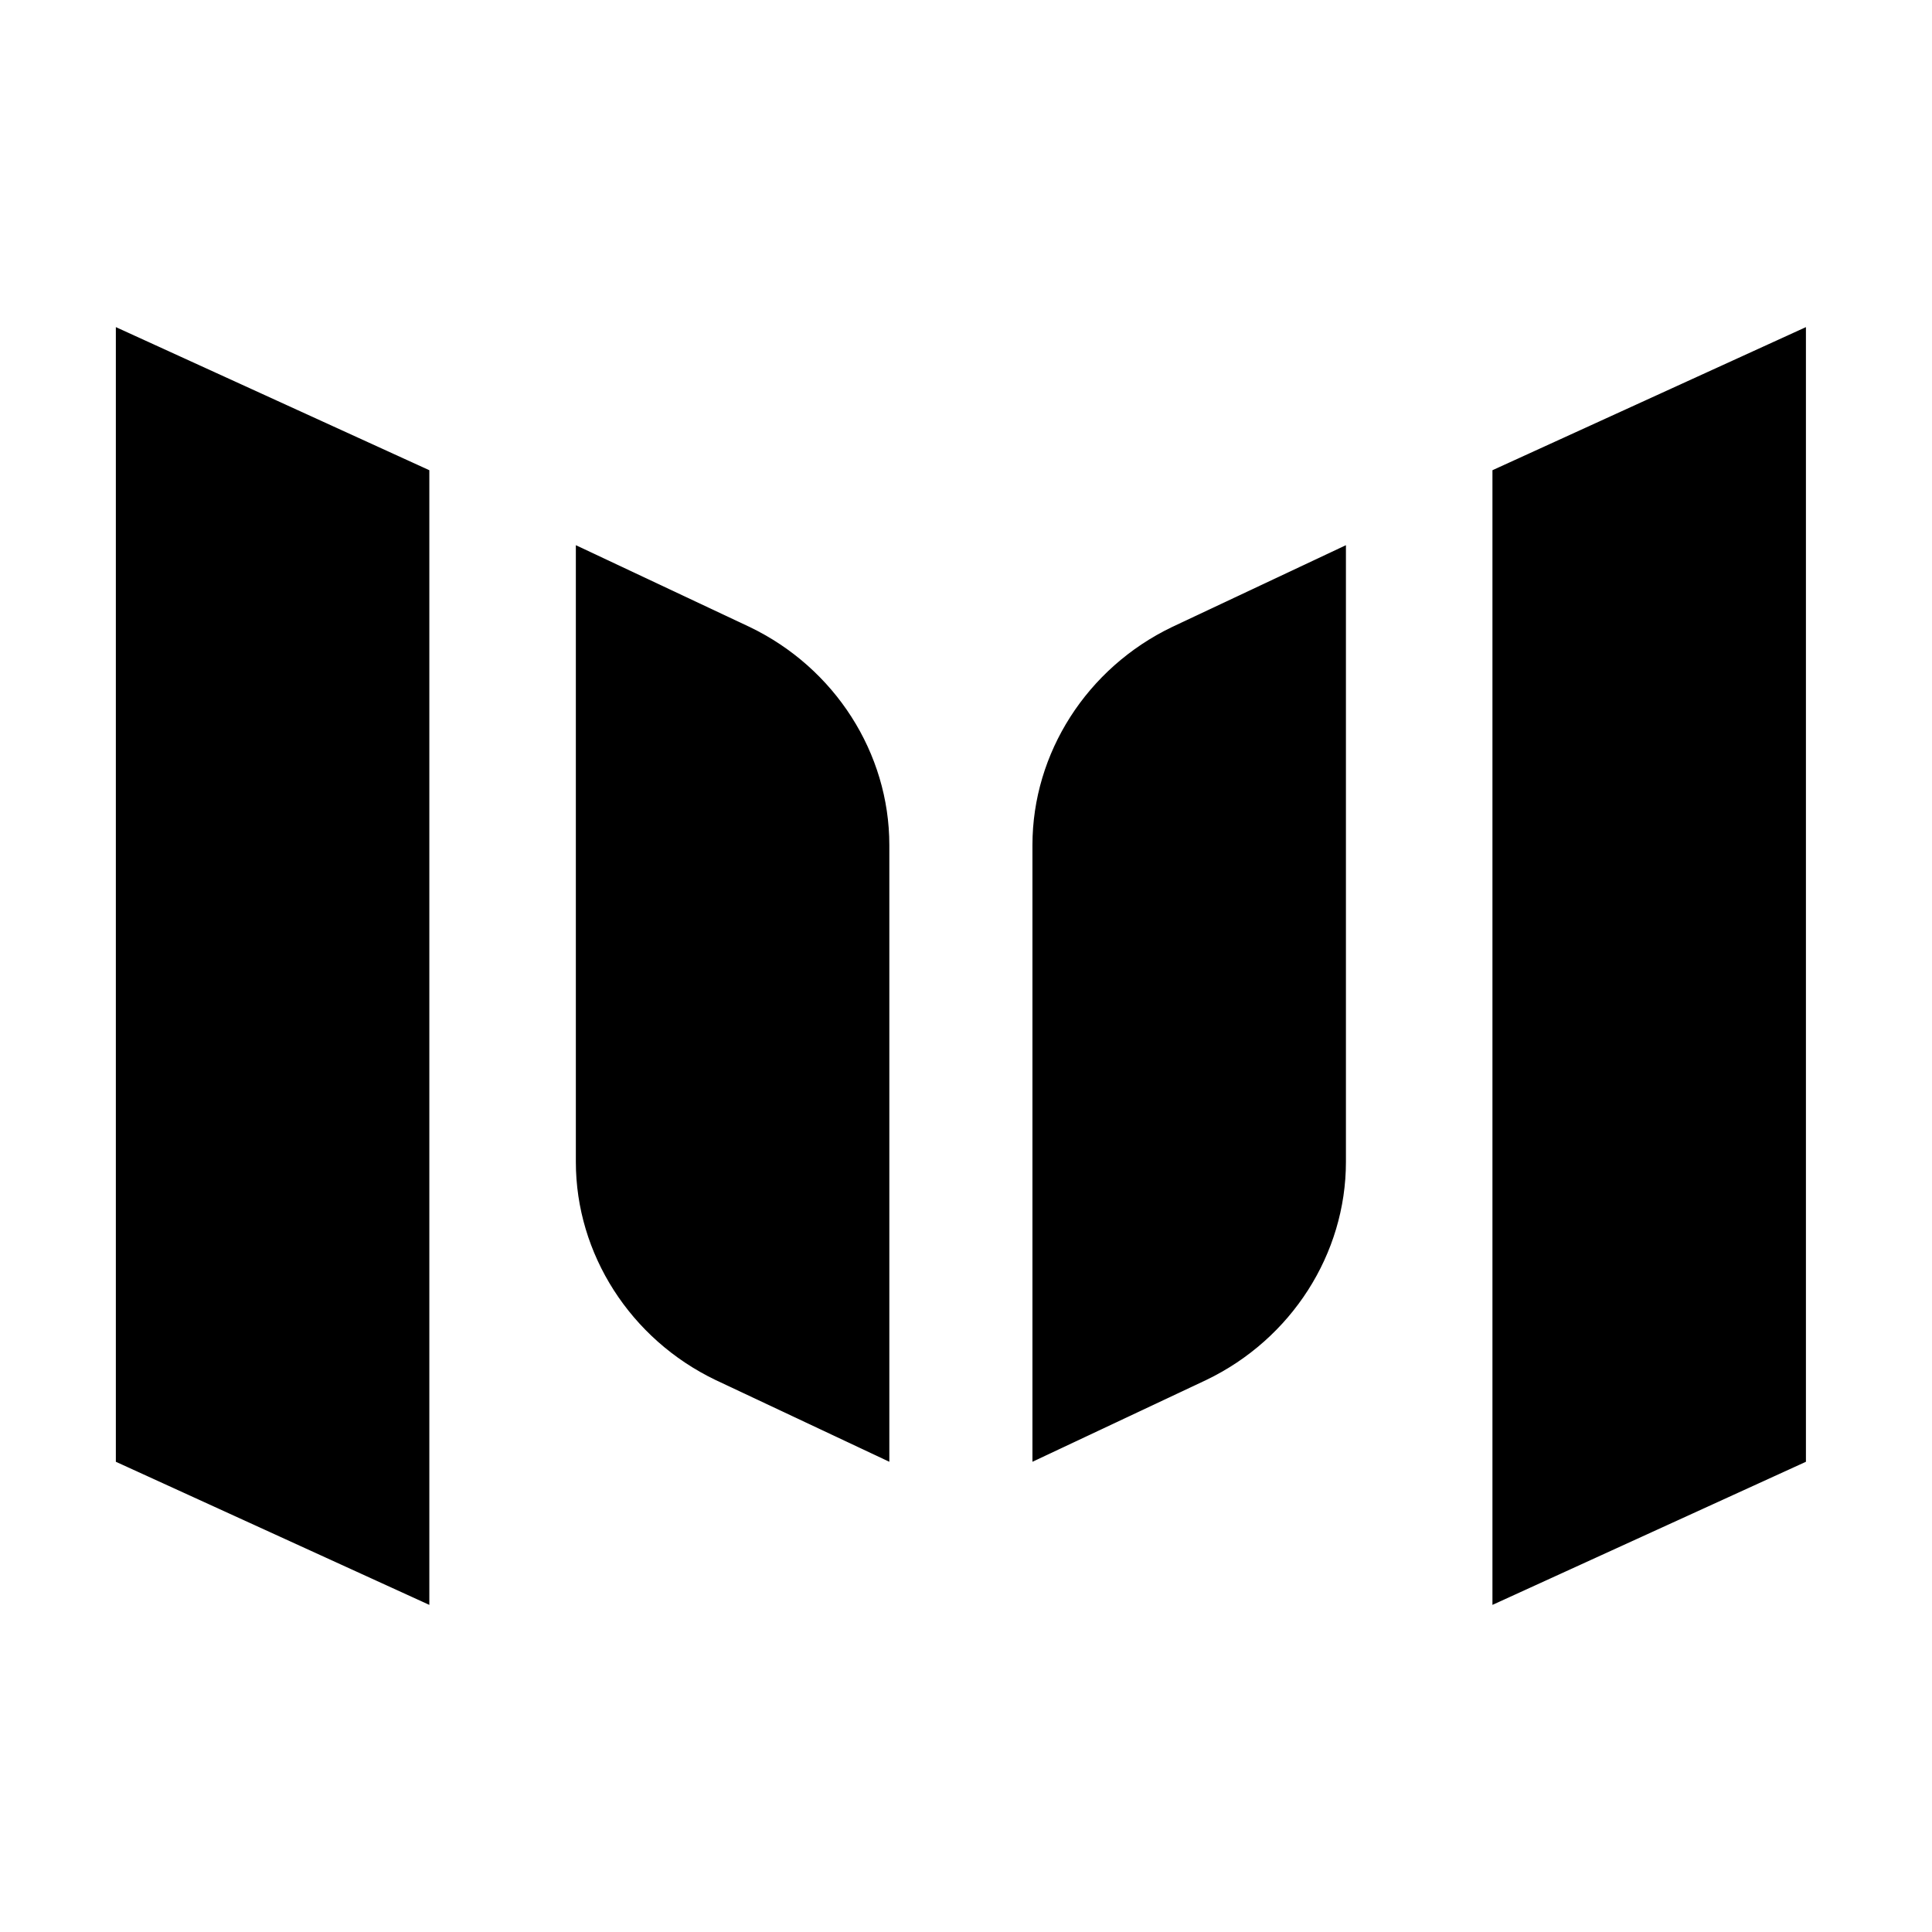
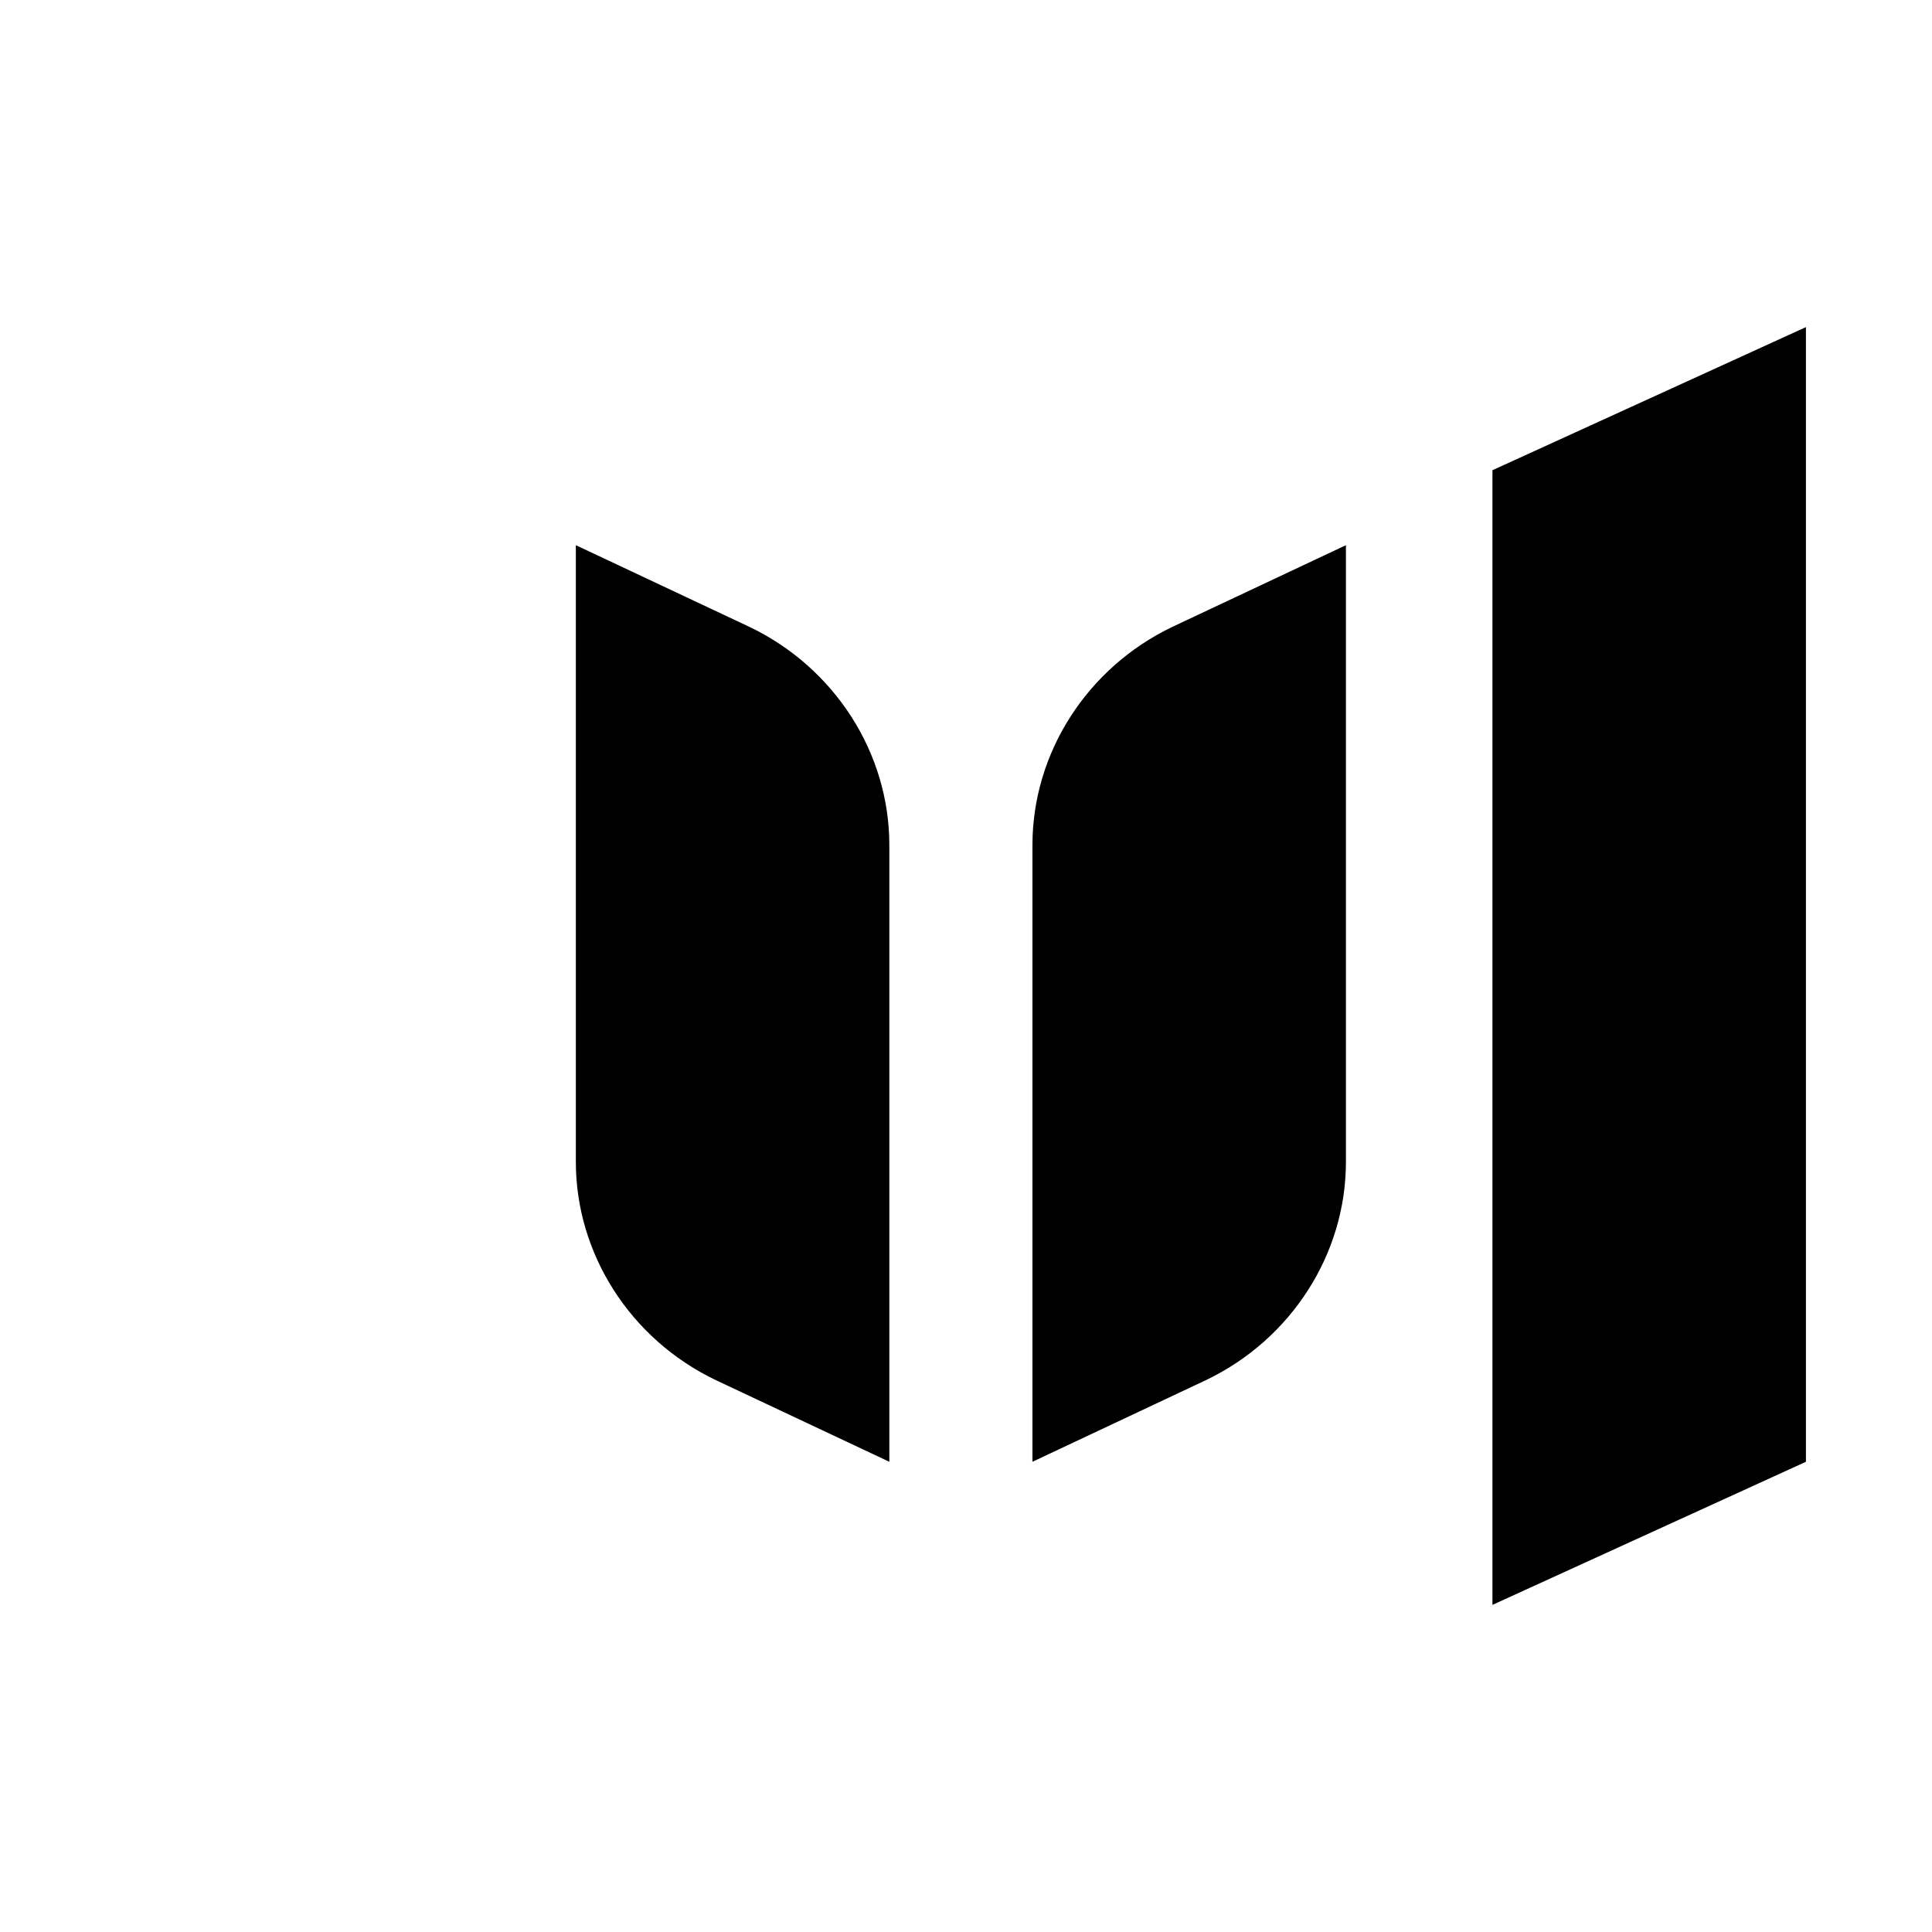
<svg xmlns="http://www.w3.org/2000/svg" enable-background="new 0 0 56.7 56.7" viewBox="0 0 56.7 56.7">
-   <path d="m12.6 47.1-9.2-4.2v-33.3l9.2 4.2z" />
  <path d="m43.8 47.1 9.2-4.2v-33.3l-9.2 4.2z" />
  <path d="m26.1 42.9-5.1-2.4c-2.5-1.2-4.1-3.7-4.1-6.4v-18.1l5.1 2.4c2.5 1.2 4.1 3.7 4.1 6.4z" />
  <path d="m30.3 42.9 5.1-2.4c2.5-1.2 4.1-3.7 4.1-6.4v-18.1l-5.1 2.4c-2.5 1.2-4.1 3.7-4.1 6.4z" />
</svg>